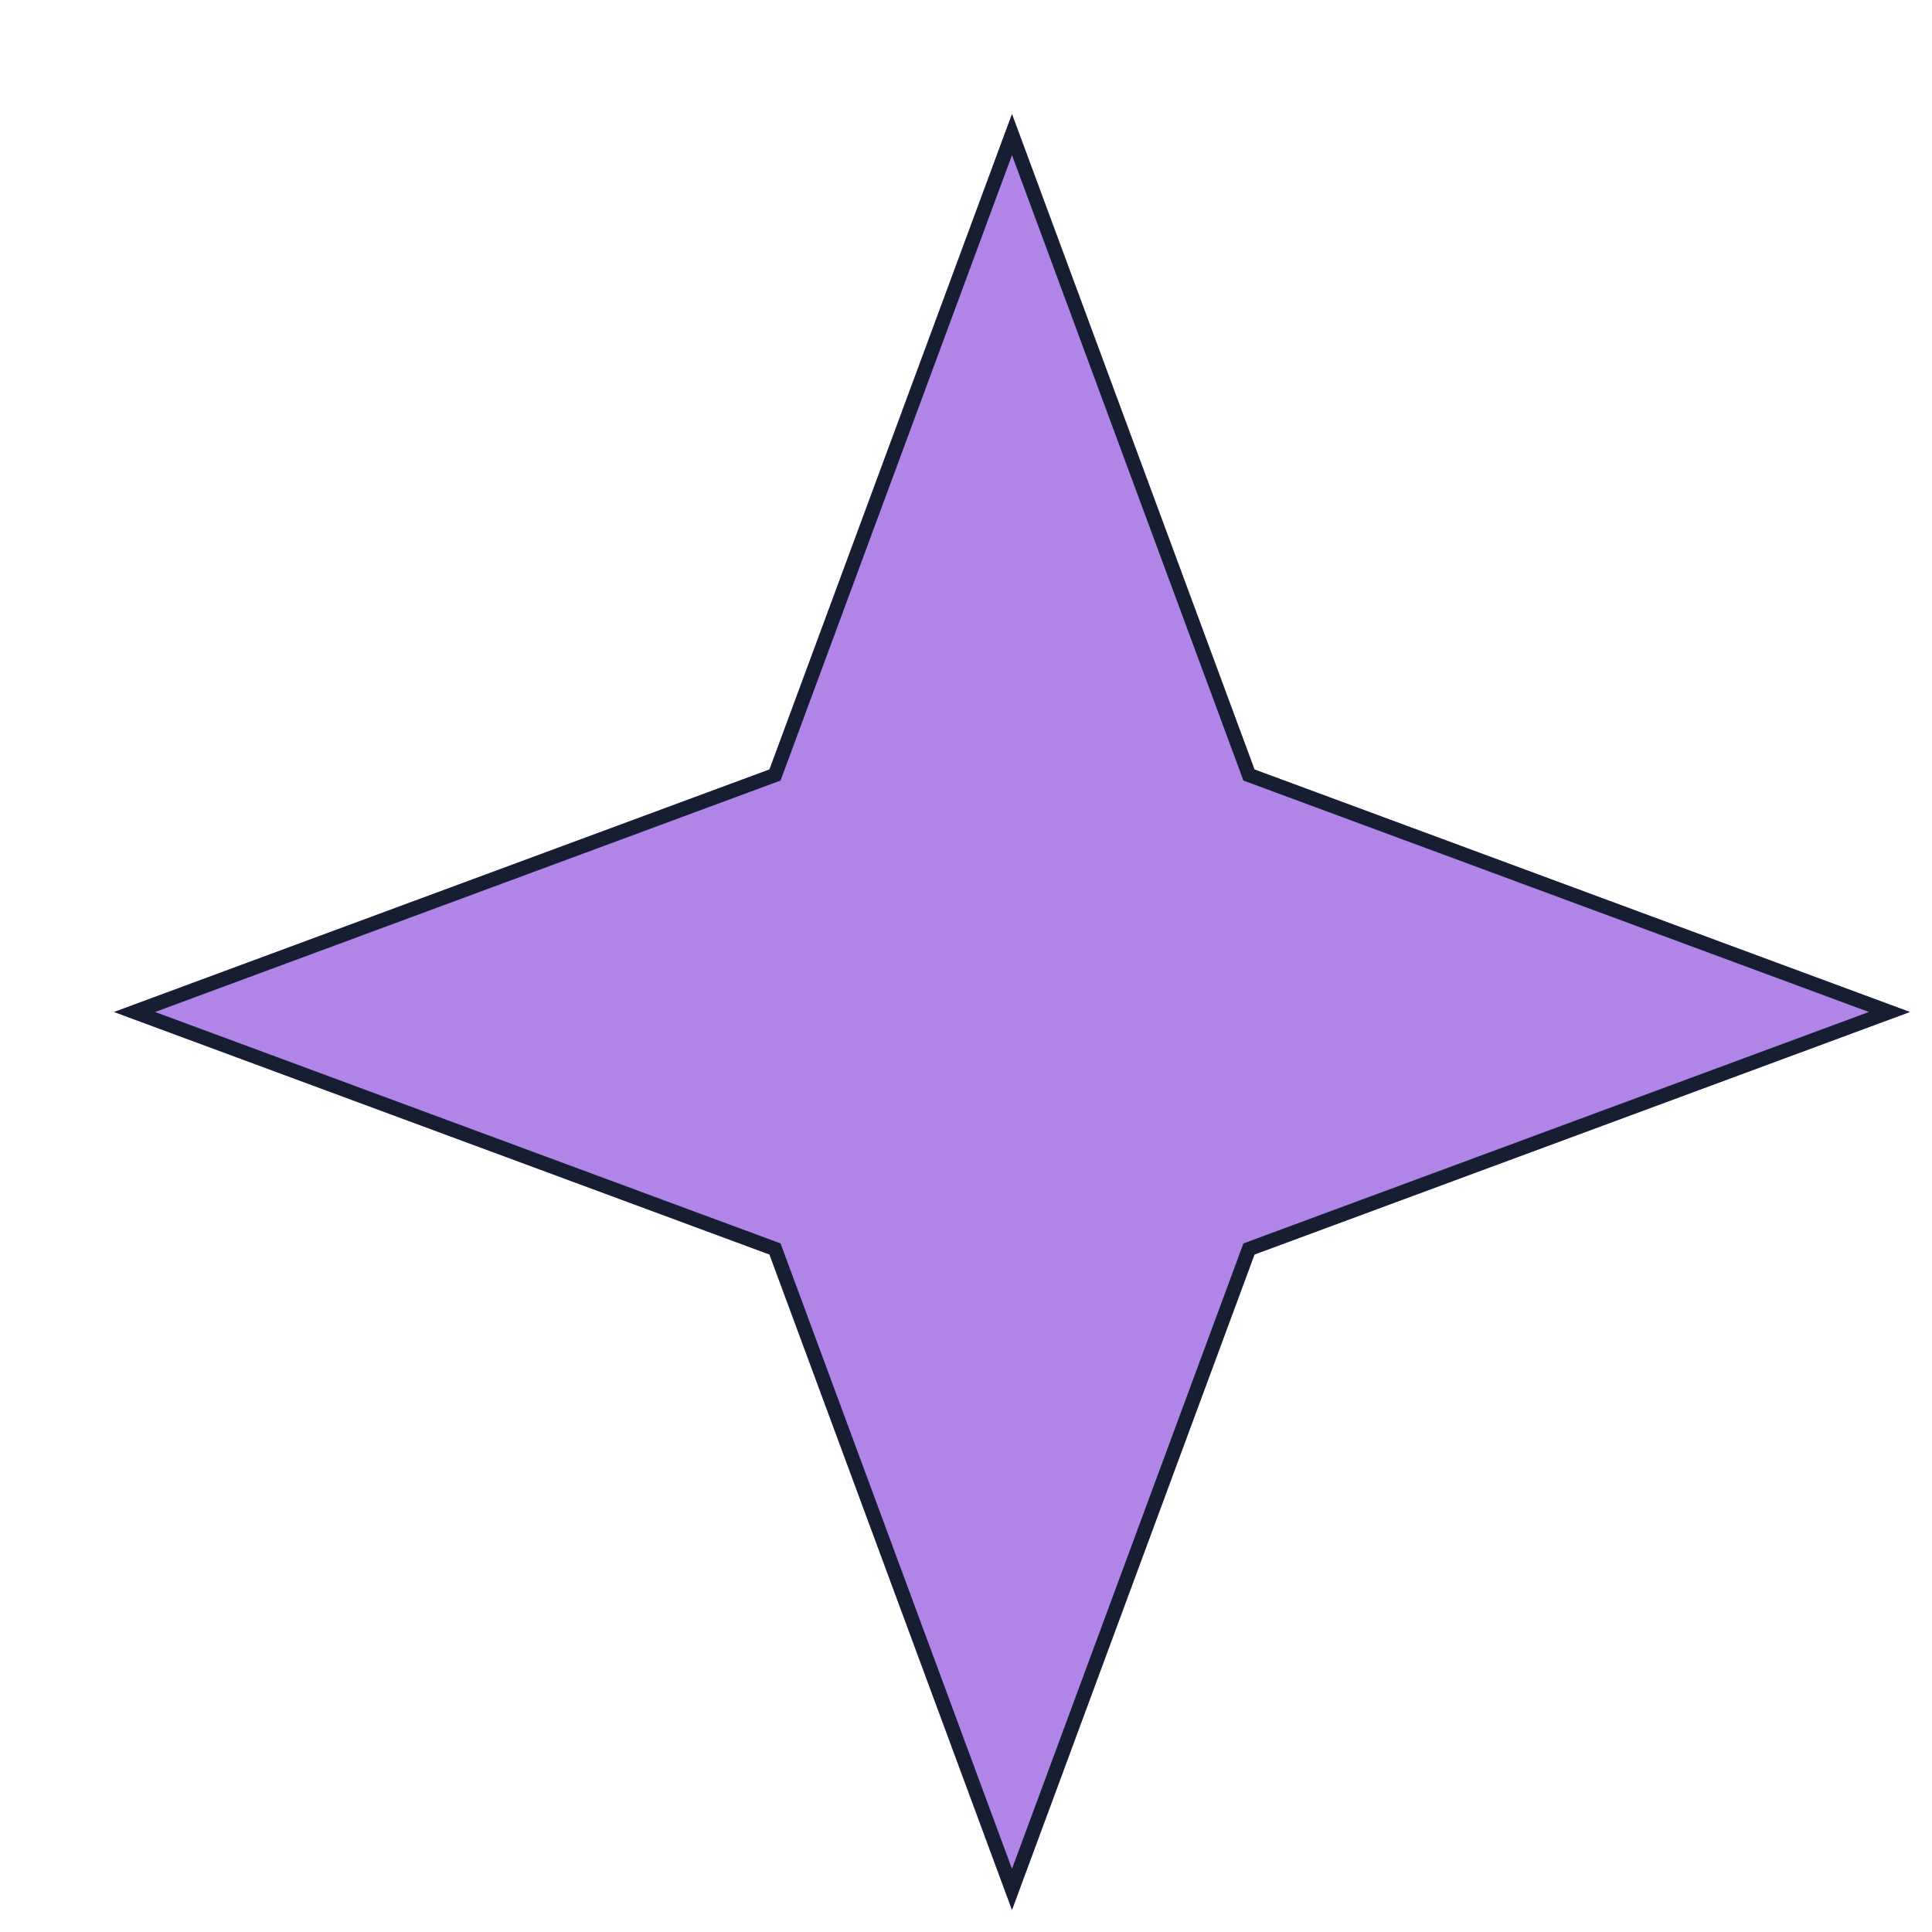
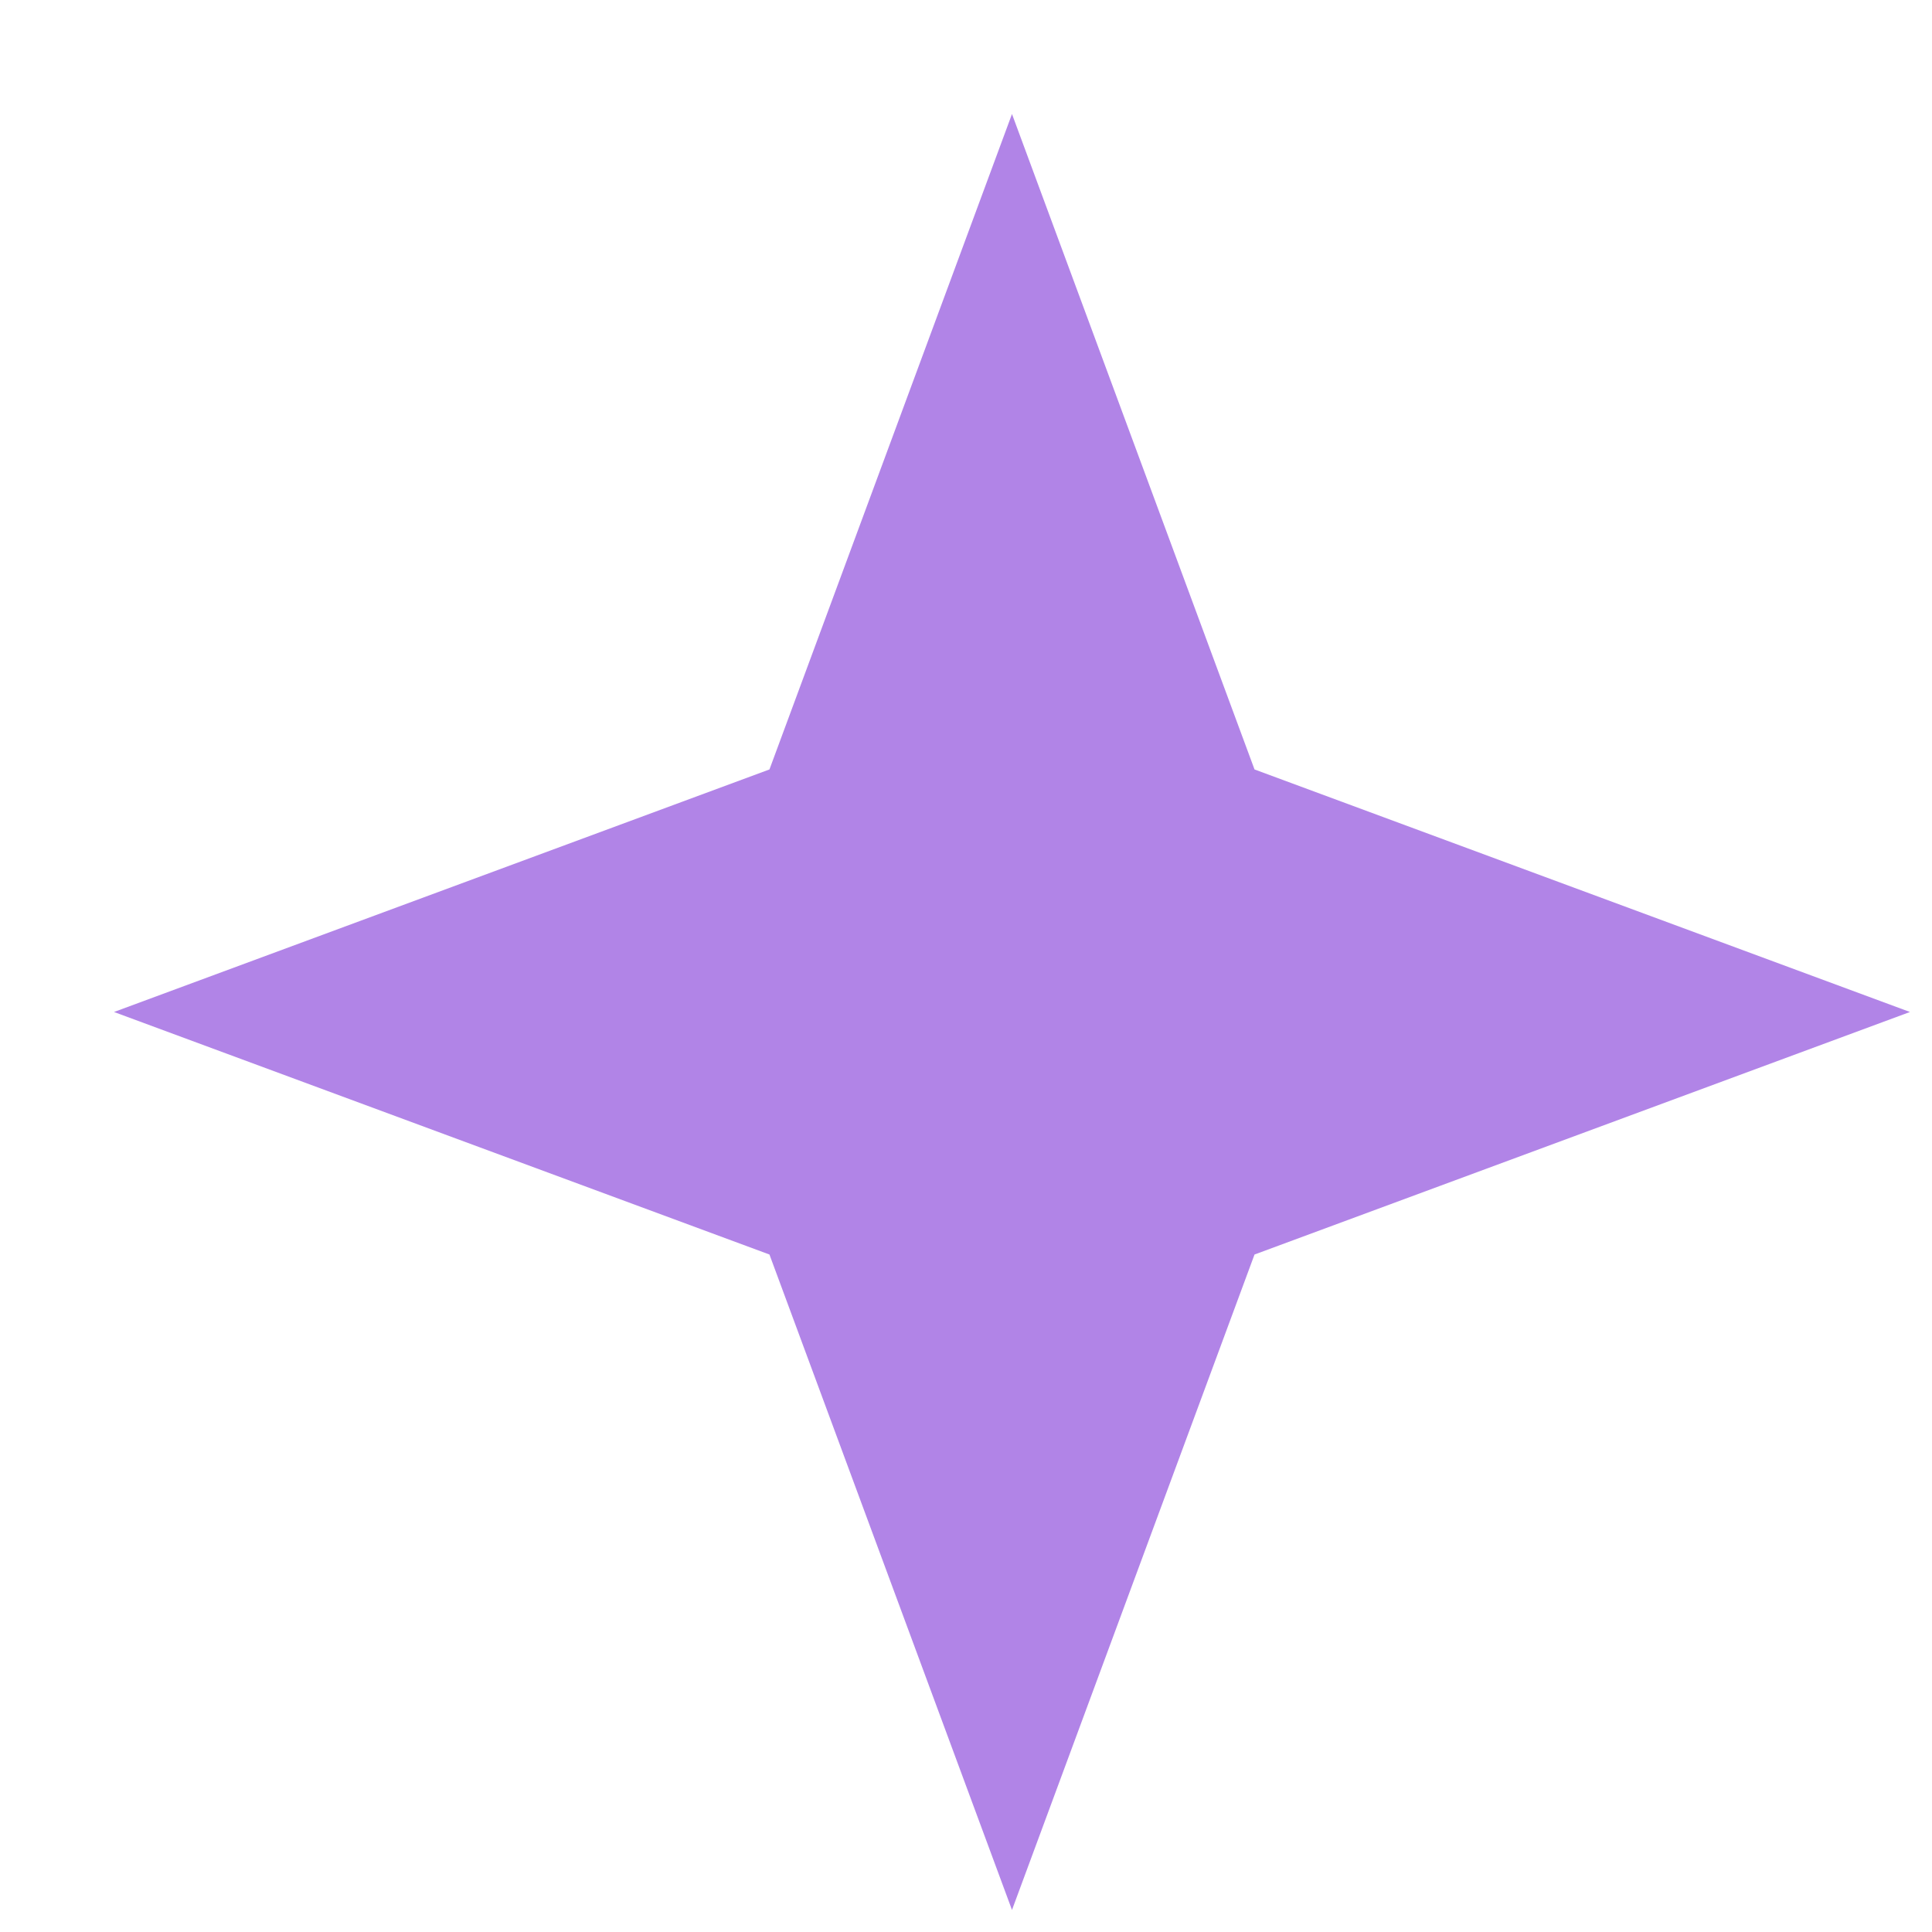
<svg xmlns="http://www.w3.org/2000/svg" width="71" height="71" viewBox="0 0 71 71" fill="none">
  <g filter="url(#filter0_d_2018_265)">
    <path d="M33 0L41.913 24.087L66 33L41.913 41.913L33 66L24.087 41.913L0 33L24.087 24.087L33 0Z" fill="#B184E7" />
-     <path d="M33 0.755L41.667 24.178L41.709 24.291L41.822 24.333L65.245 33L41.822 41.667L41.709 41.709L41.667 41.822L33 65.245L24.333 41.822L24.291 41.709L24.178 41.667L0.755 33L24.178 24.333L24.291 24.291L24.333 24.178L33 0.755Z" stroke="#181E32" stroke-width="0.524" />
  </g>
  <defs>
    <filter id="filter0_d_2018_265" x="0" y="0" width="70.191" height="70.191" filterUnits="userSpaceOnUse" color-interpolation-filters="sRGB">
      <feFlood flood-opacity="0" result="BackgroundImageFix" />
      <feColorMatrix in="SourceAlpha" type="matrix" values="0 0 0 0 0 0 0 0 0 0 0 0 0 0 0 0 0 0 127 0" result="hardAlpha" />
      <feOffset dx="4.19" dy="4.19" />
      <feComposite in2="hardAlpha" operator="out" />
      <feColorMatrix type="matrix" values="0 0 0 0 0 0 0 0 0 0 0 0 0 0 0 0 0 0 1 0" />
      <feBlend mode="normal" in2="BackgroundImageFix" result="effect1_dropShadow_2018_265" />
      <feBlend mode="normal" in="SourceGraphic" in2="effect1_dropShadow_2018_265" result="shape" />
    </filter>
  </defs>
</svg>